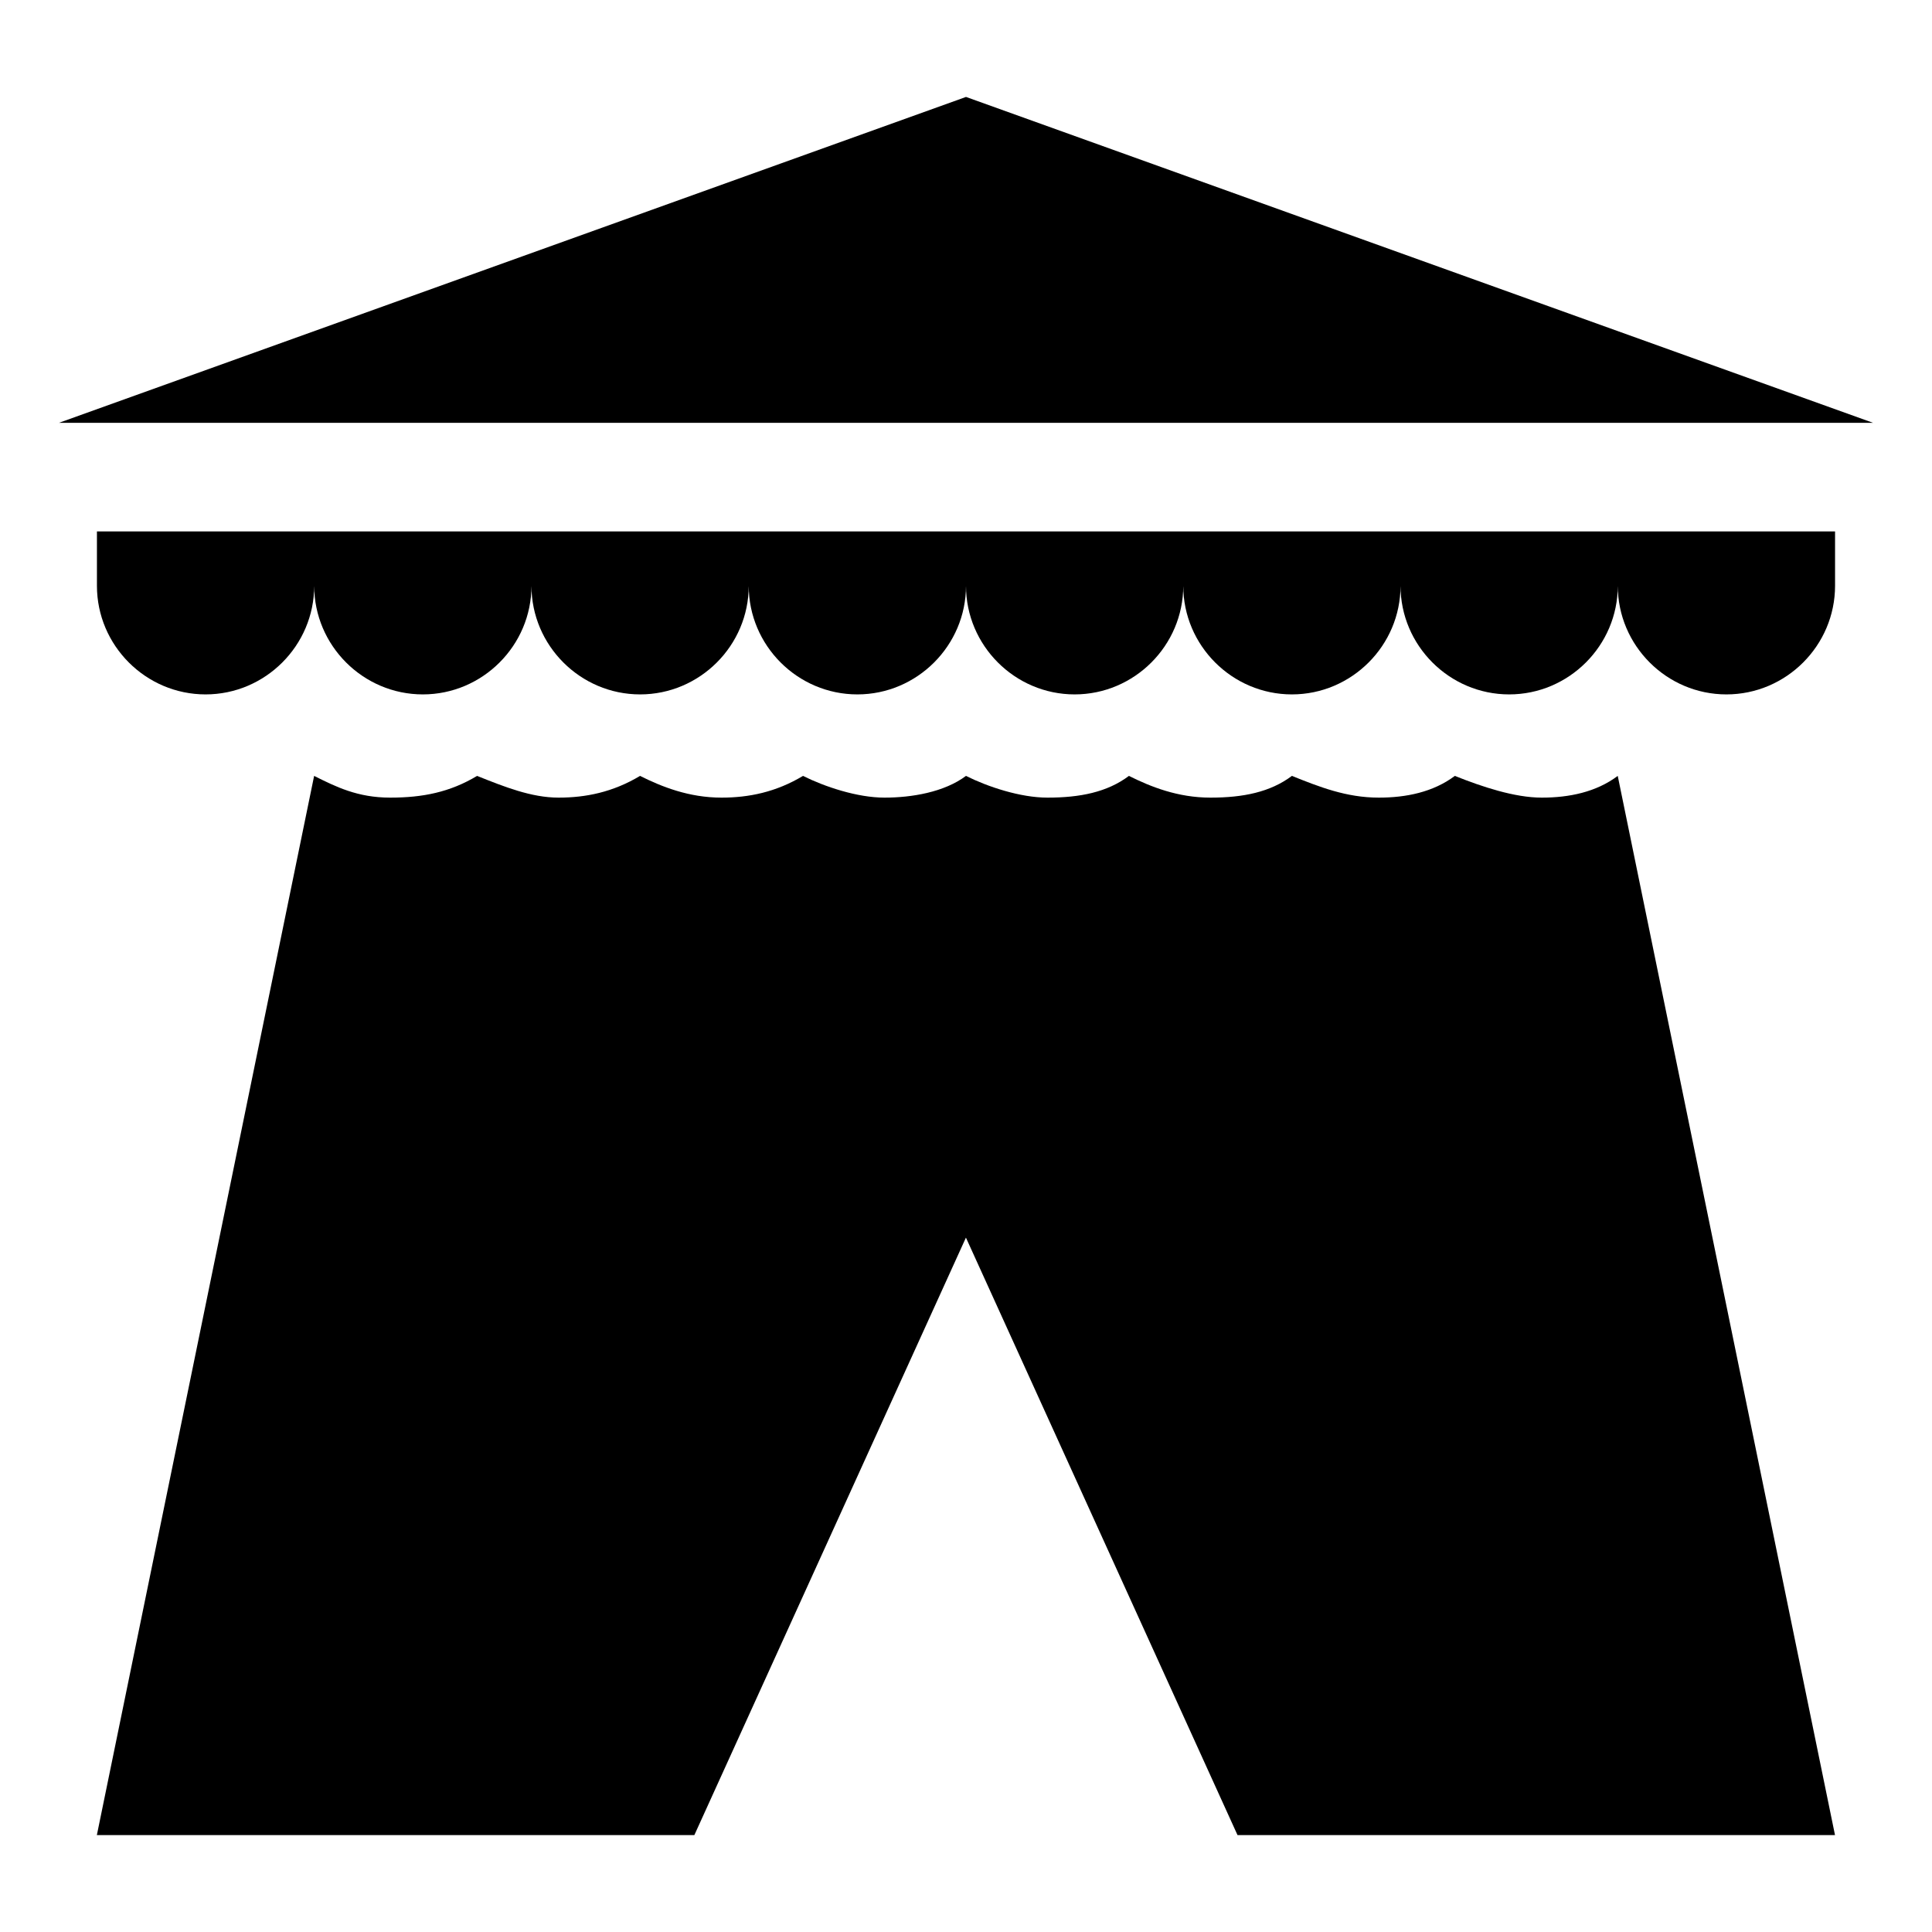
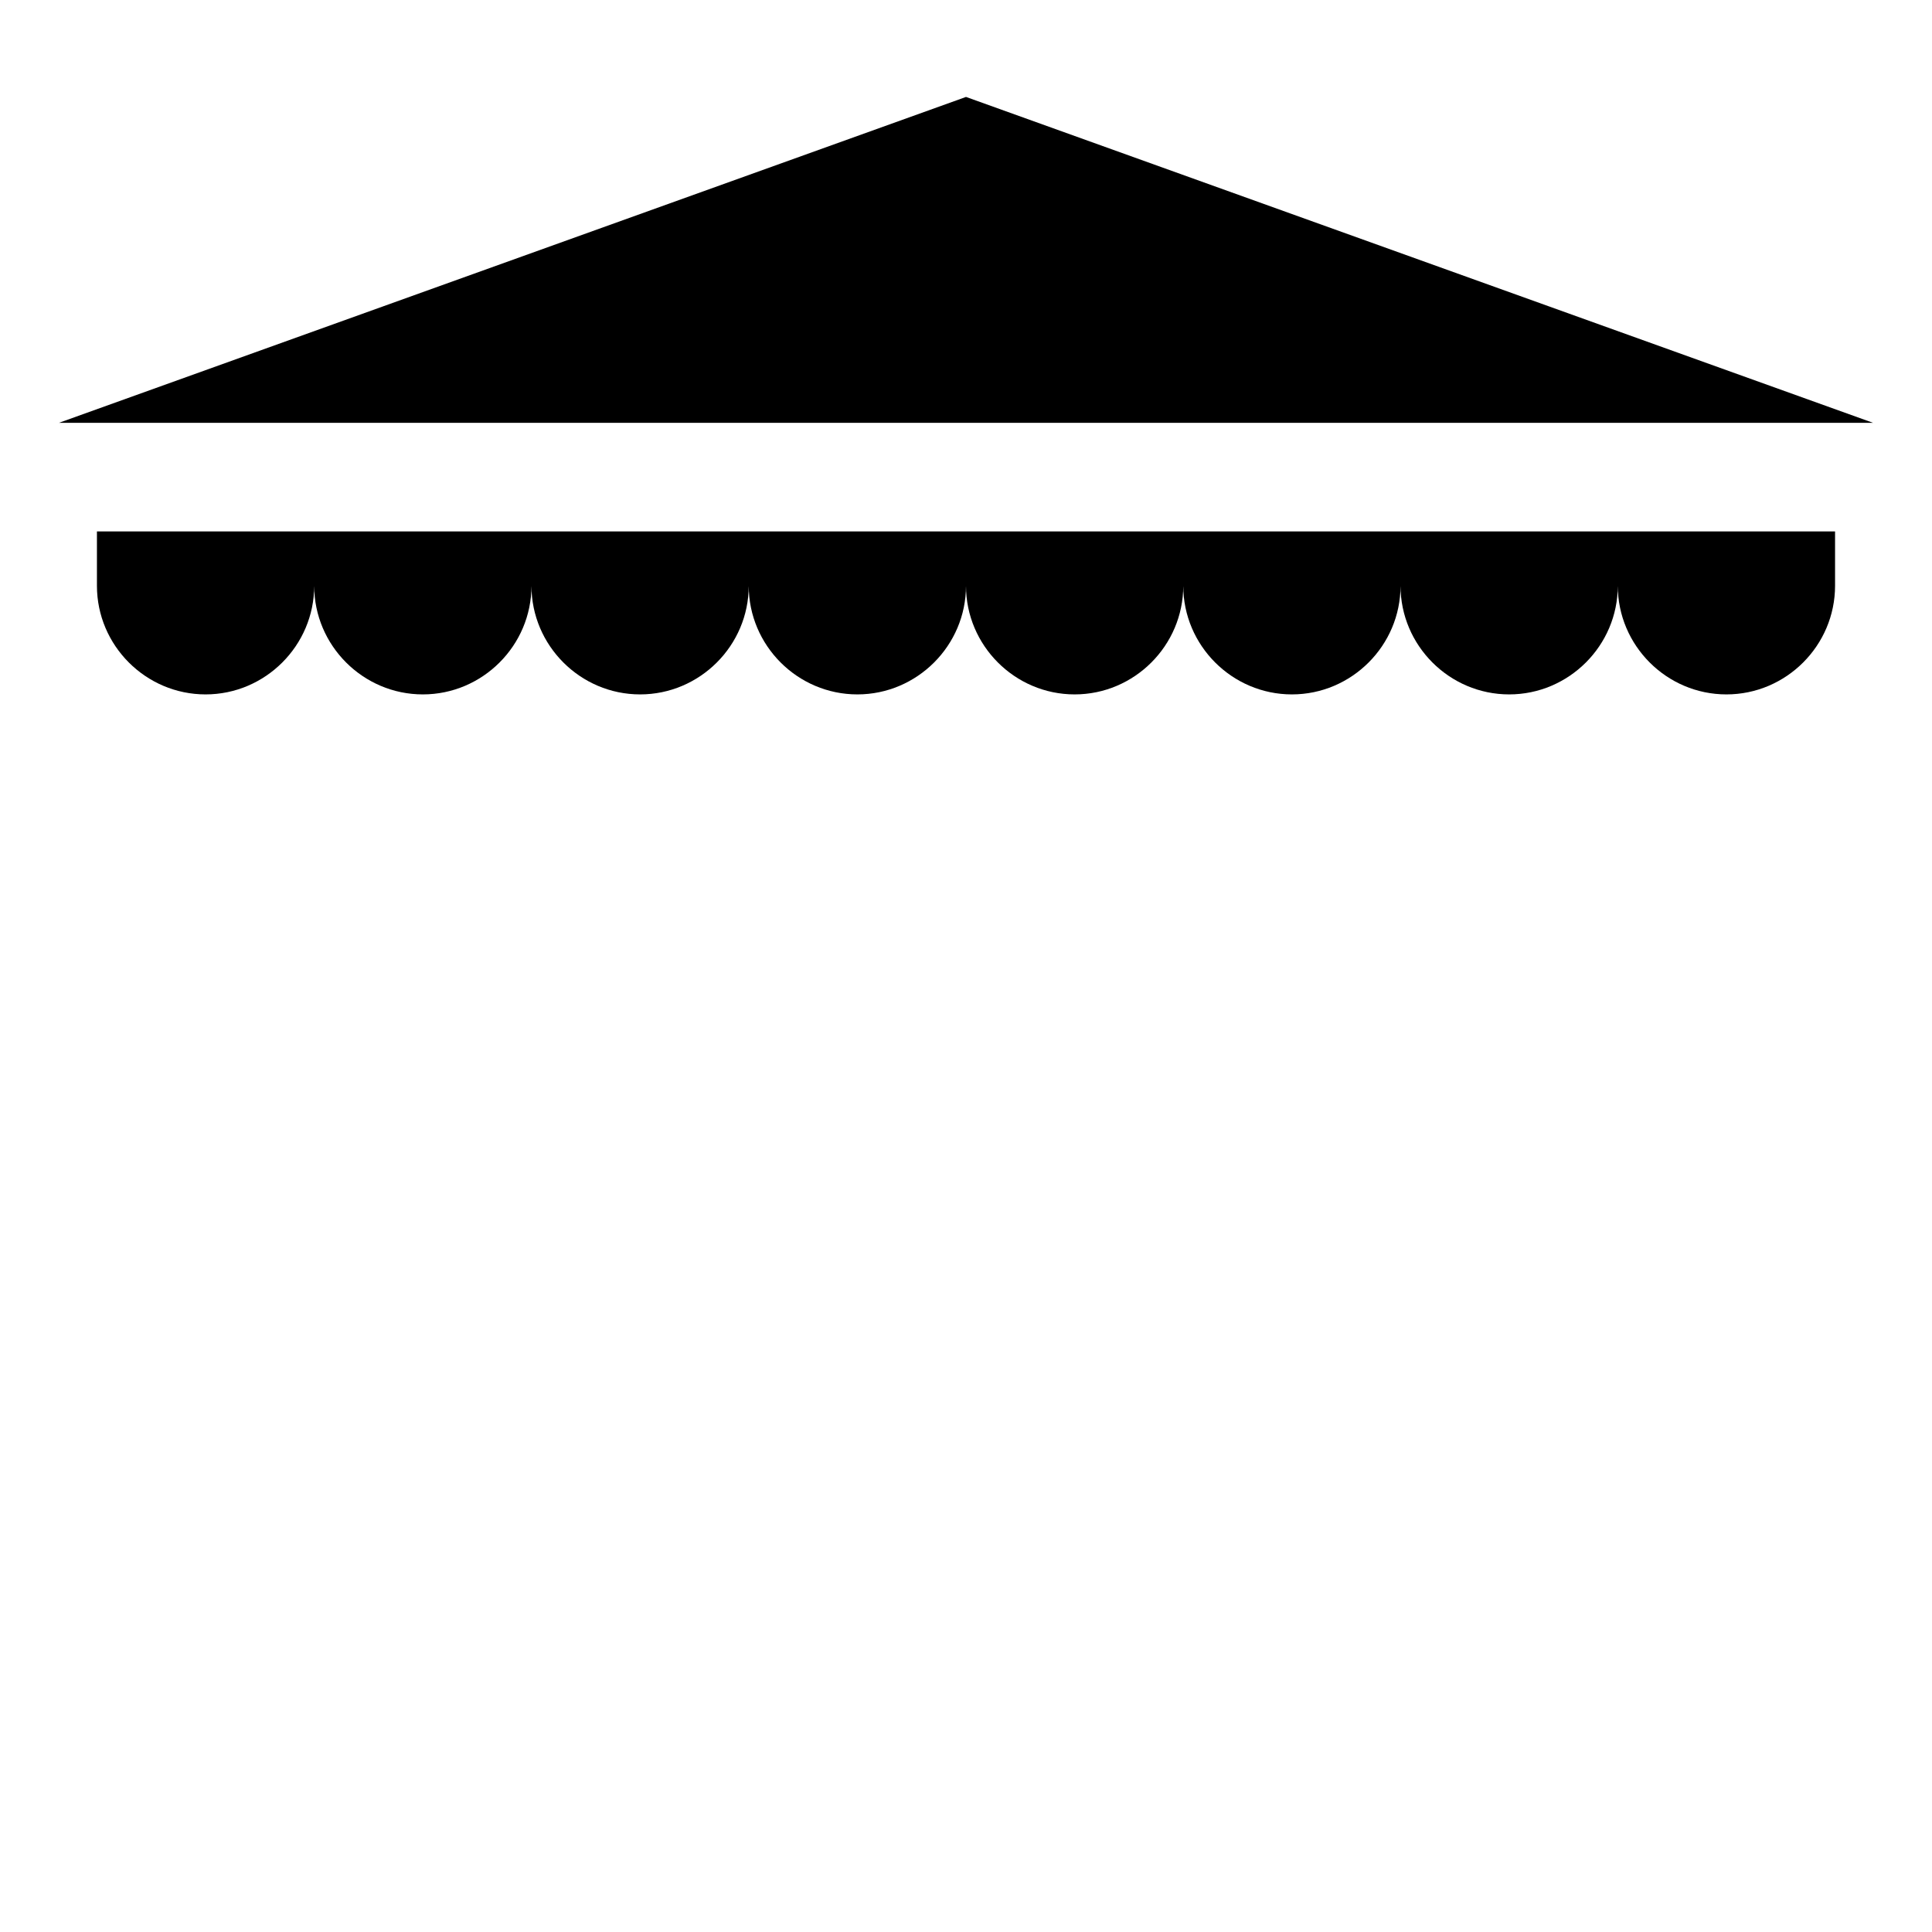
<svg xmlns="http://www.w3.org/2000/svg" fill="#000000" width="800px" height="800px" version="1.1" viewBox="144 144 512 512">
  <g>
    <path d="m400 169.69-240.39 86.367h480.78z" />
    <path d="m630.31 284.84v14.395c0 15.836-12.957 28.789-28.789 28.789-15.836 0-28.789-12.957-28.789-28.789 0 15.836-12.957 28.789-28.789 28.789-15.836 0-28.789-12.957-28.789-28.789 0 15.836-12.957 28.789-28.789 28.789-15.836 0-28.789-12.957-28.789-28.789 0 15.836-12.957 28.789-28.789 28.789-15.836 0-28.789-12.957-28.789-28.789 0 15.836-12.957 28.789-28.789 28.789-15.836 0-28.789-12.957-28.789-28.789 0 15.836-12.957 28.789-28.789 28.789-15.836 0-28.789-12.957-28.789-28.789 0 15.836-12.957 28.789-28.789 28.789-15.836 0-28.789-12.957-28.789-28.789 0 15.836-12.957 28.789-28.789 28.789-15.836 0-28.789-12.957-28.789-28.789v-14.395z" />
-     <path d="m552.58 355.38c-7.199 0-15.836-2.879-23.031-5.758-5.758 4.32-12.957 5.758-20.152 5.758-8.637 0-15.836-2.879-23.031-5.758-5.758 4.32-12.957 5.758-21.594 5.758-8.637 0-15.836-2.879-21.594-5.758-5.758 4.32-12.957 5.758-21.594 5.758-7.199 0-15.836-2.879-21.594-5.758-5.758 4.32-14.395 5.758-21.594 5.758-7.199 0-15.836-2.879-21.594-5.758-7.199 4.32-14.395 5.758-21.594 5.758-8.637 0-15.836-2.879-21.594-5.758-7.199 4.32-14.395 5.758-21.594 5.758-7.199 0-14.395-2.879-21.594-5.758-7.199 4.32-14.395 5.758-23.031 5.758-8.637 0-14.395-2.879-20.152-5.758l-57.578 280.7h158.34l71.973-158.34 71.973 158.34h158.34l-57.578-280.7c-5.738 4.32-12.938 5.758-20.133 5.758z" />
  </g>
</svg>